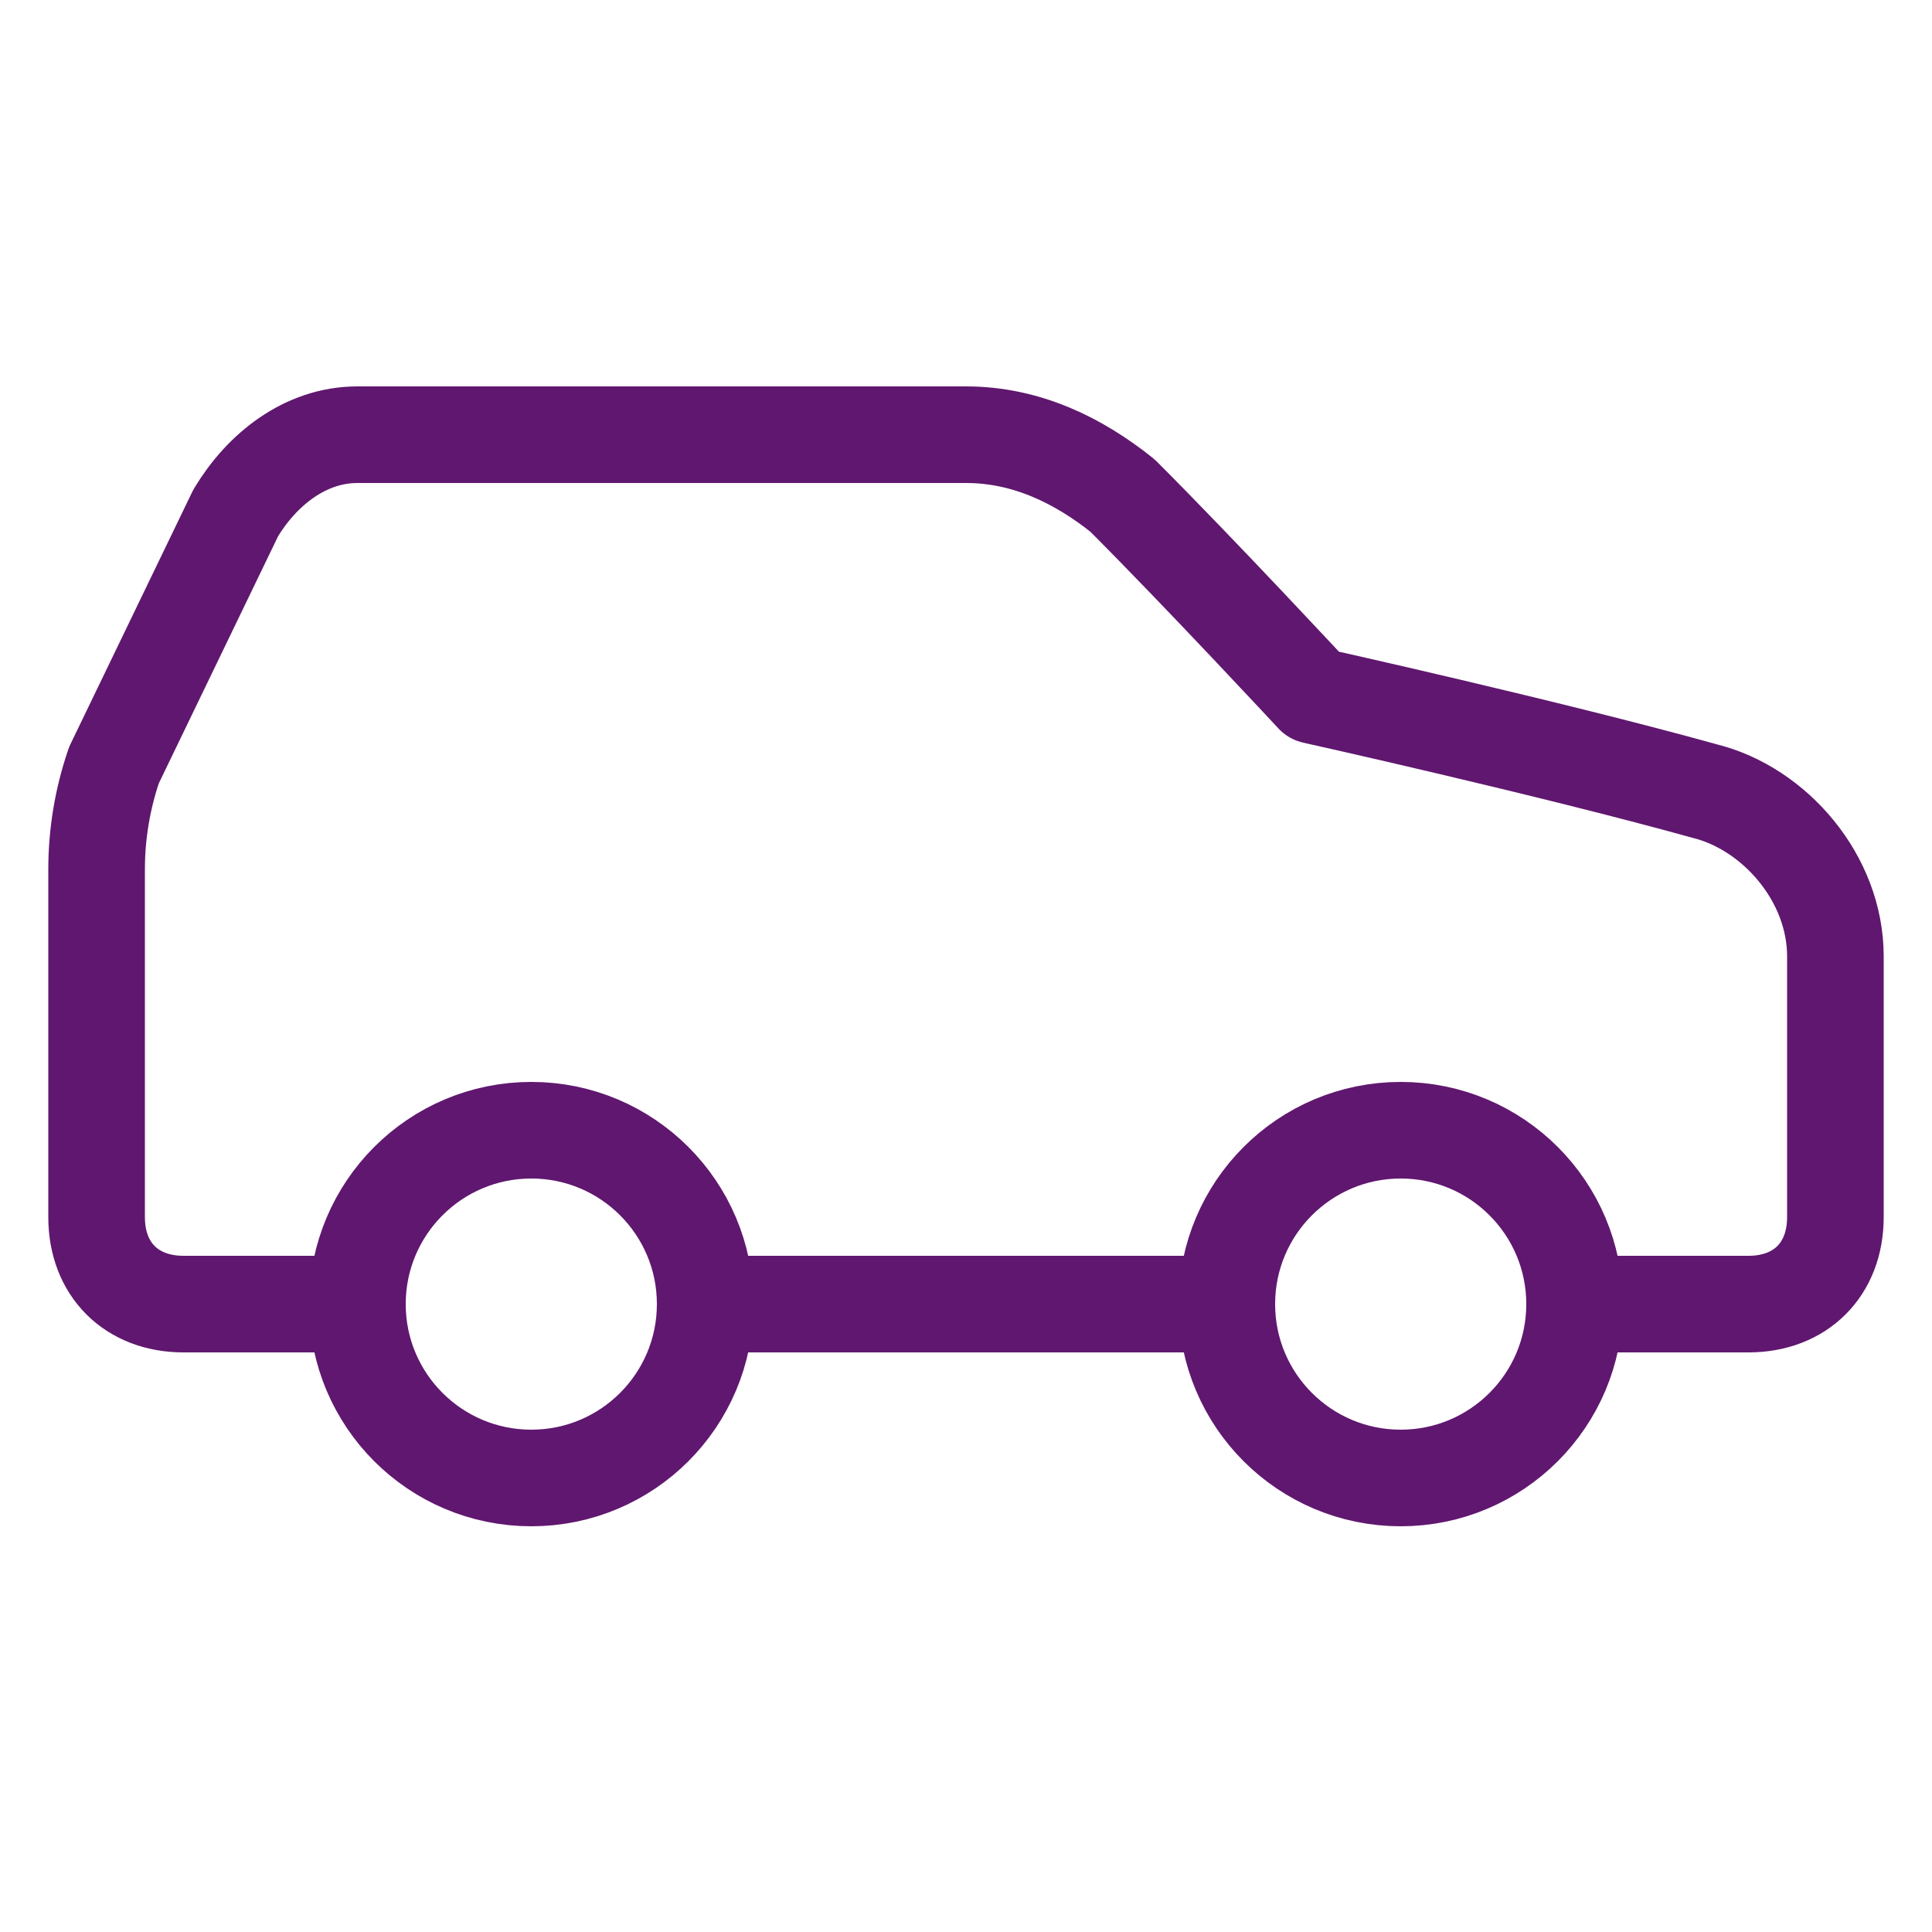
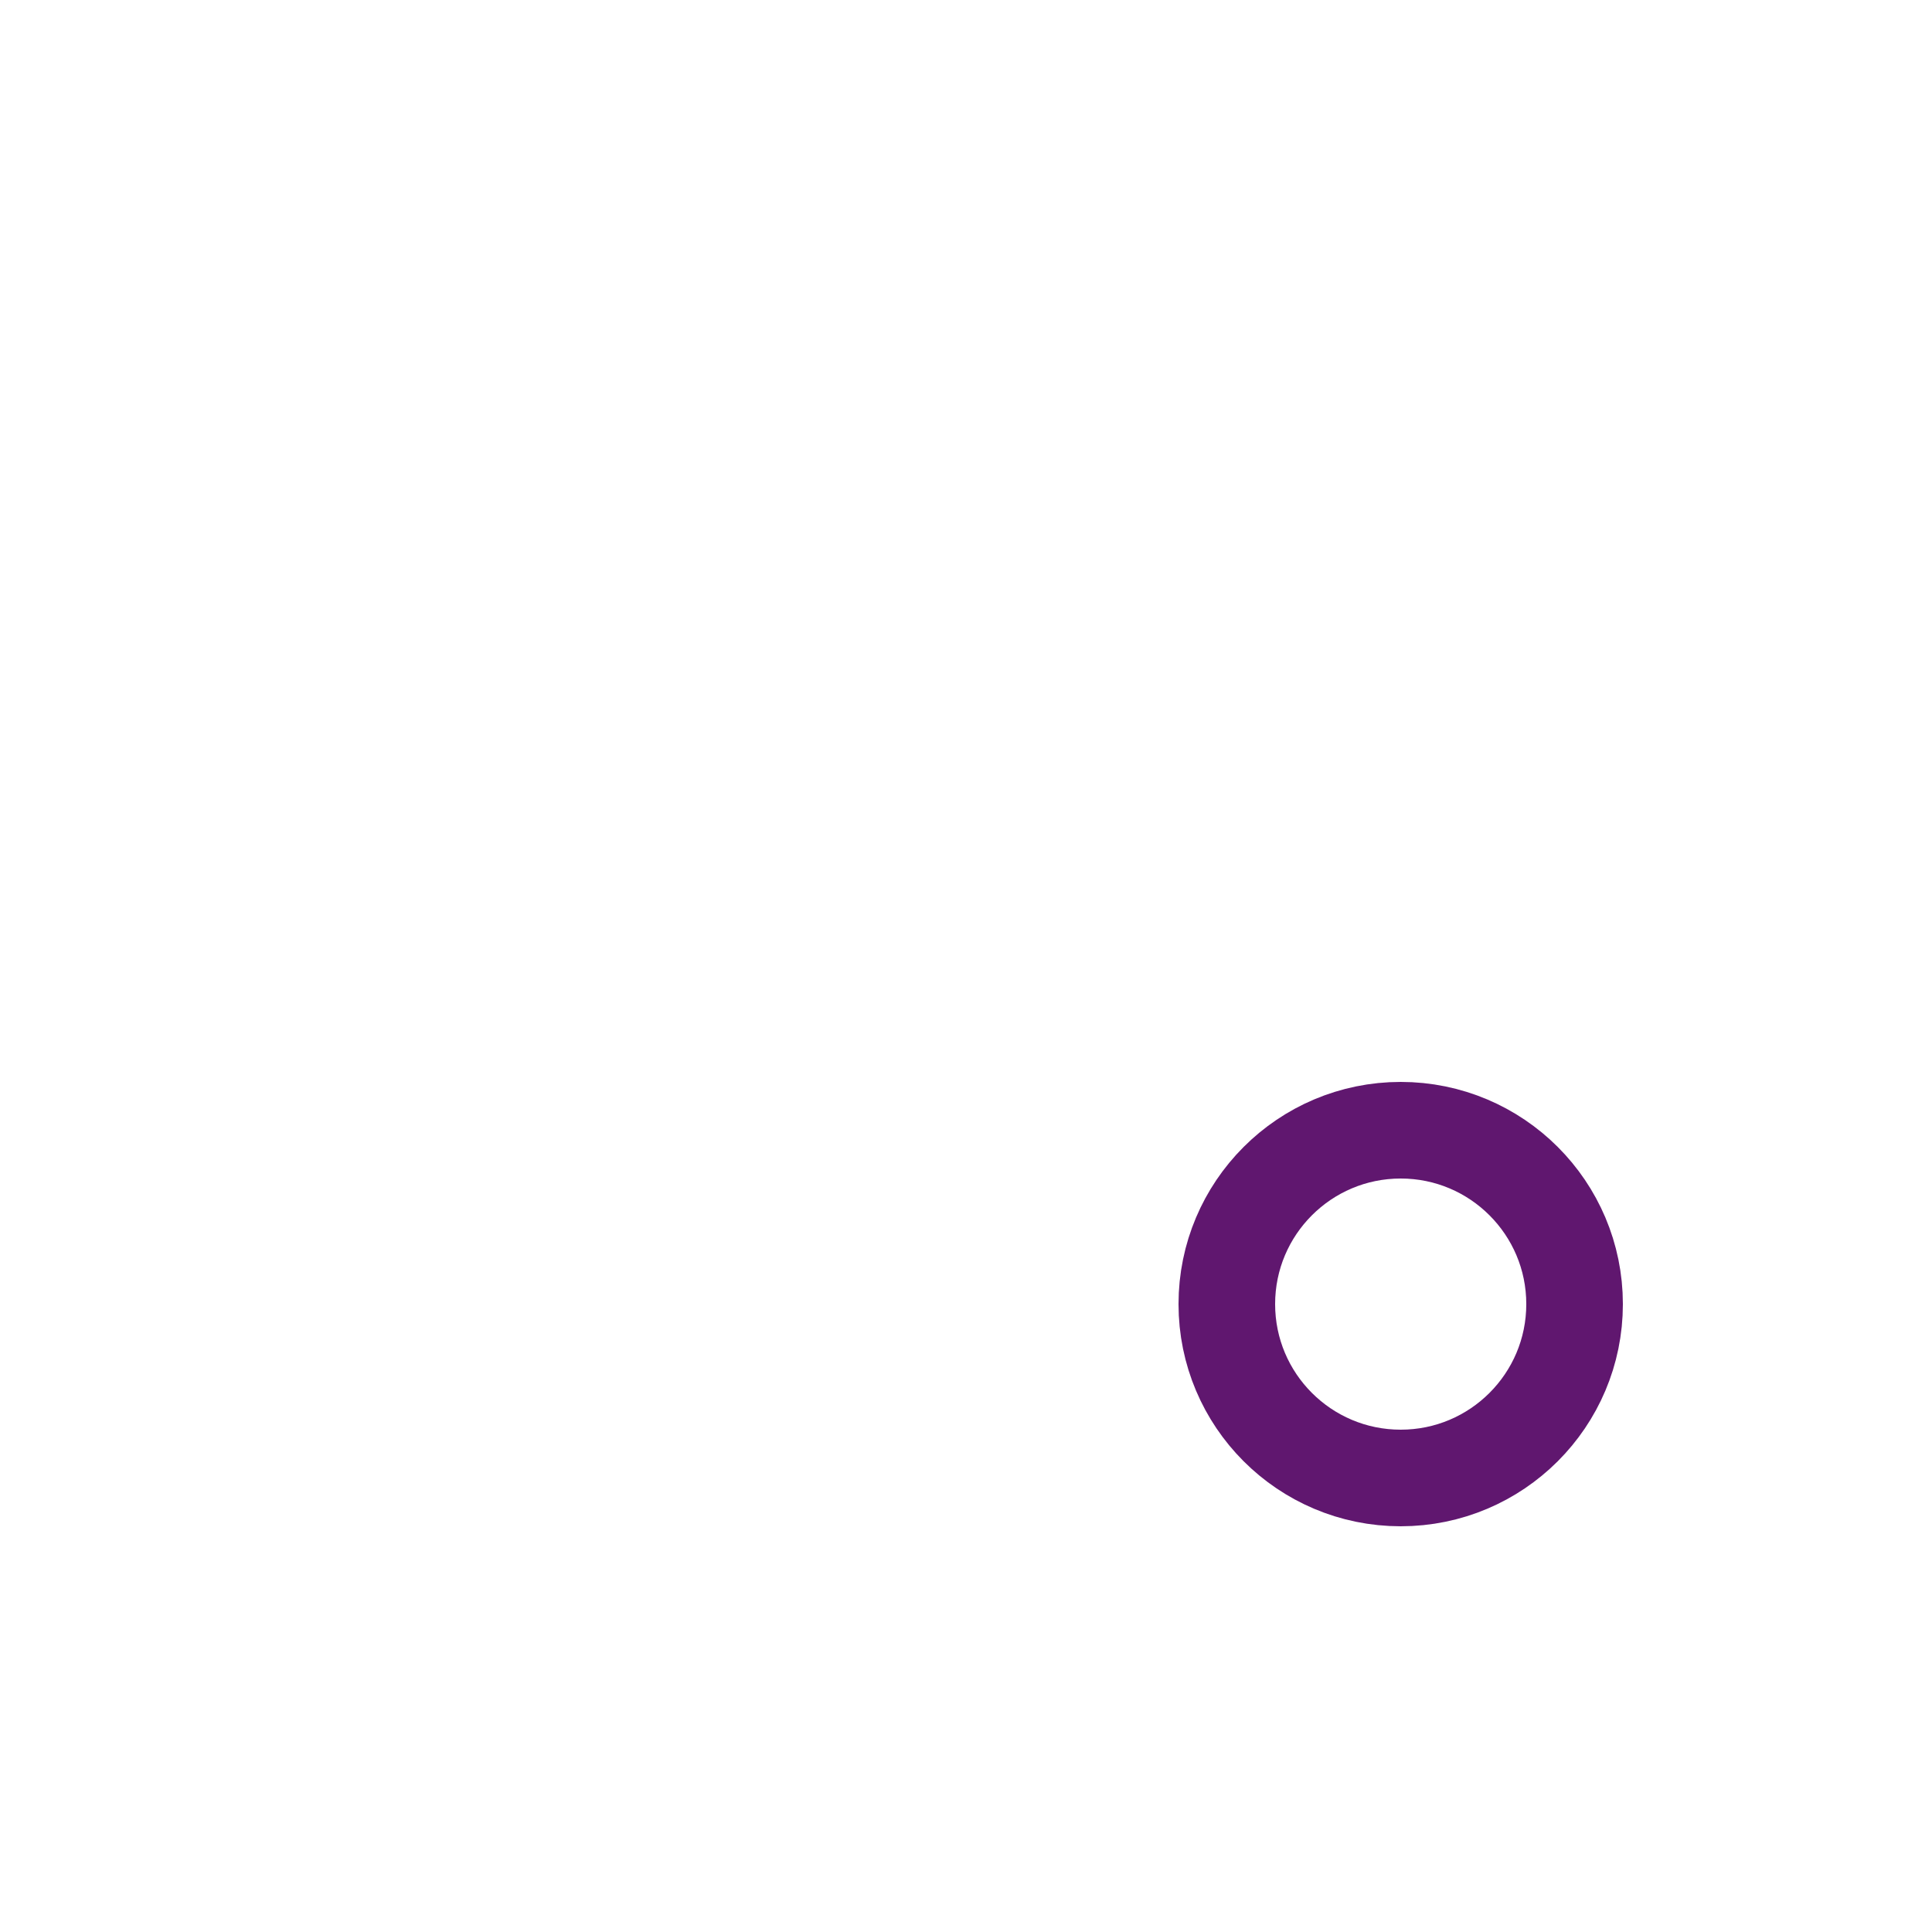
<svg xmlns="http://www.w3.org/2000/svg" width="80" height="80" viewBox="0 0 80 80" fill="none">
-   <path d="M65.2 54H72.4C74.56 54 76 52.56 76 50.4V39.6C76 36.36 73.48 33.48 70.6 32.76C64.12 30.96 54.4 28.8 54.4 28.8C54.4 28.8 49.72 23.76 46.48 20.52C44.68 19.08 42.52 18 40 18H14.8C12.64 18 10.84 19.44 9.76 21.24L4.72 31.68C4.243 33.07 4 34.53 4 36V50.4C4 52.56 5.44 54 7.6 54H14.8" stroke="#60176F" stroke-width="4" stroke-linecap="round" stroke-linejoin="round" />
-   <path d="M22 61.2C25.976 61.2 29.2 57.977 29.2 54C29.2 50.024 25.976 46.8 22 46.8C18.023 46.8 14.8 50.024 14.8 54C14.8 57.977 18.023 61.2 22 61.2Z" stroke="#60176F" stroke-width="4" stroke-linecap="round" stroke-linejoin="round" />
-   <path d="M29.2 54H50.8" stroke="#60176F" stroke-width="4" stroke-linecap="round" stroke-linejoin="round" />
  <path d="M58 61.2C61.976 61.2 65.2 57.977 65.2 54C65.2 50.024 61.976 46.8 58 46.8C54.023 46.8 50.8 50.024 50.8 54C50.8 57.977 54.023 61.2 58 61.2Z" stroke="#60176F" stroke-width="4" stroke-linecap="round" stroke-linejoin="round" />
</svg>